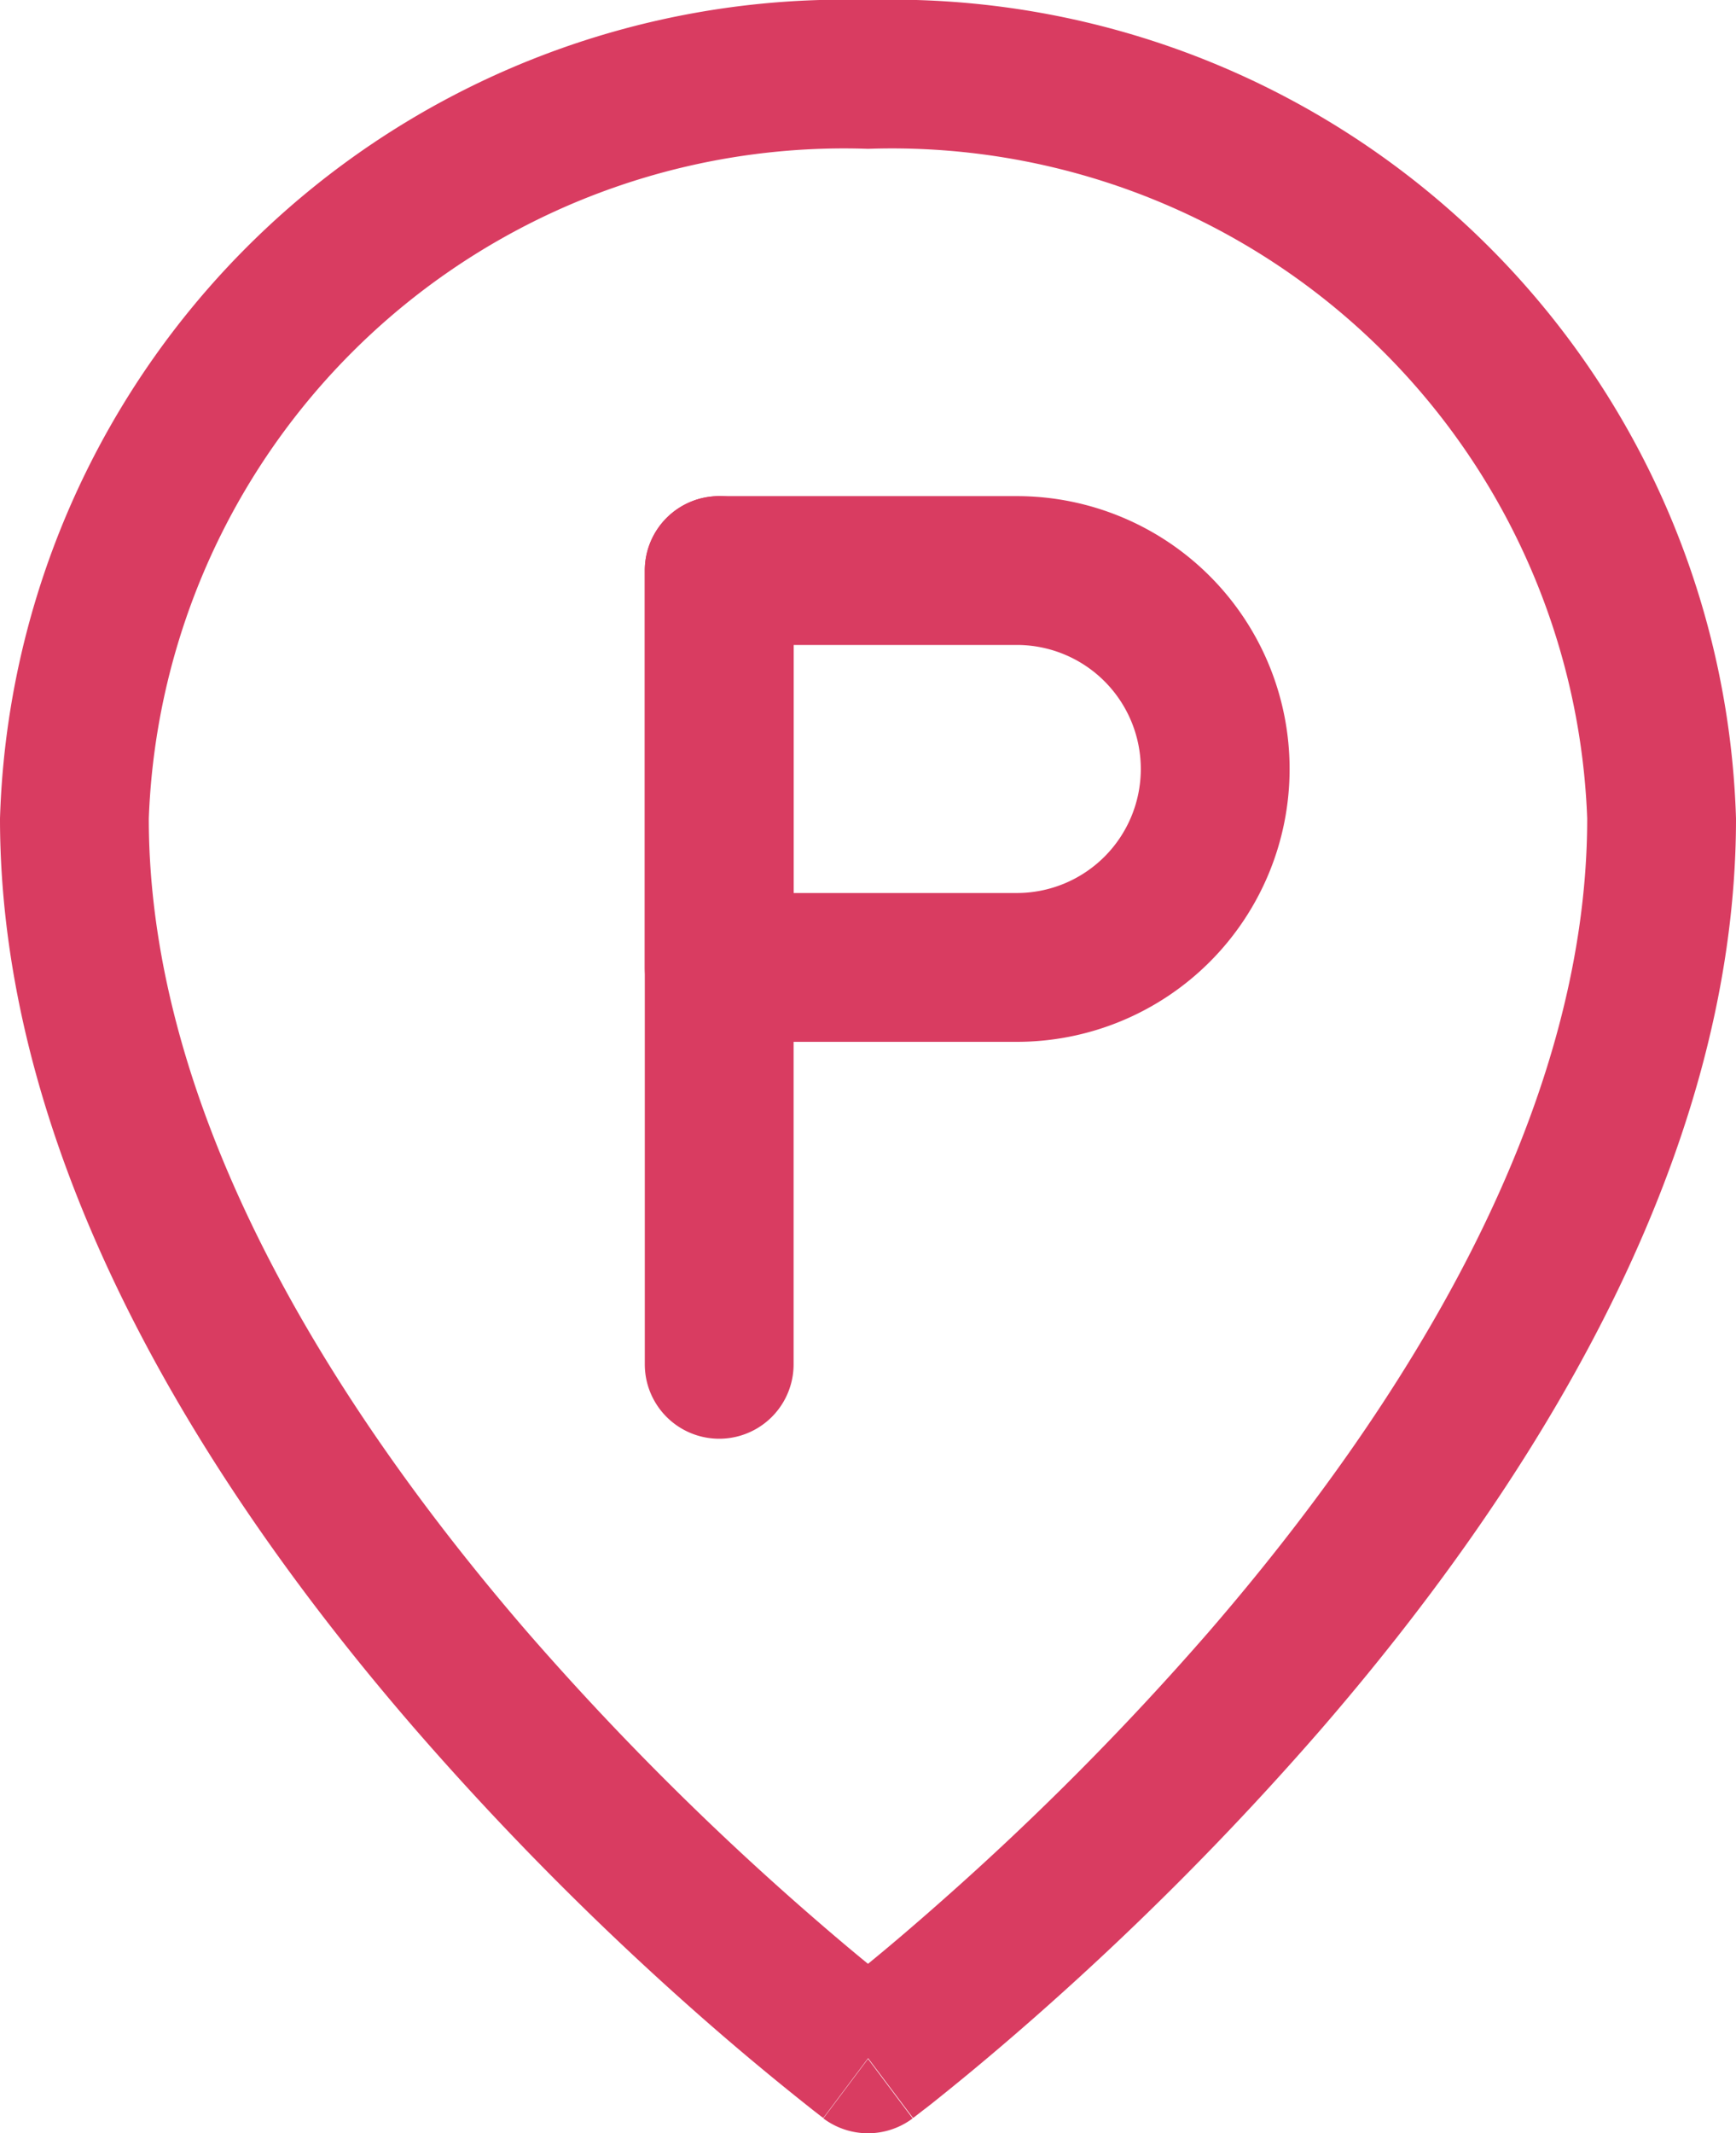
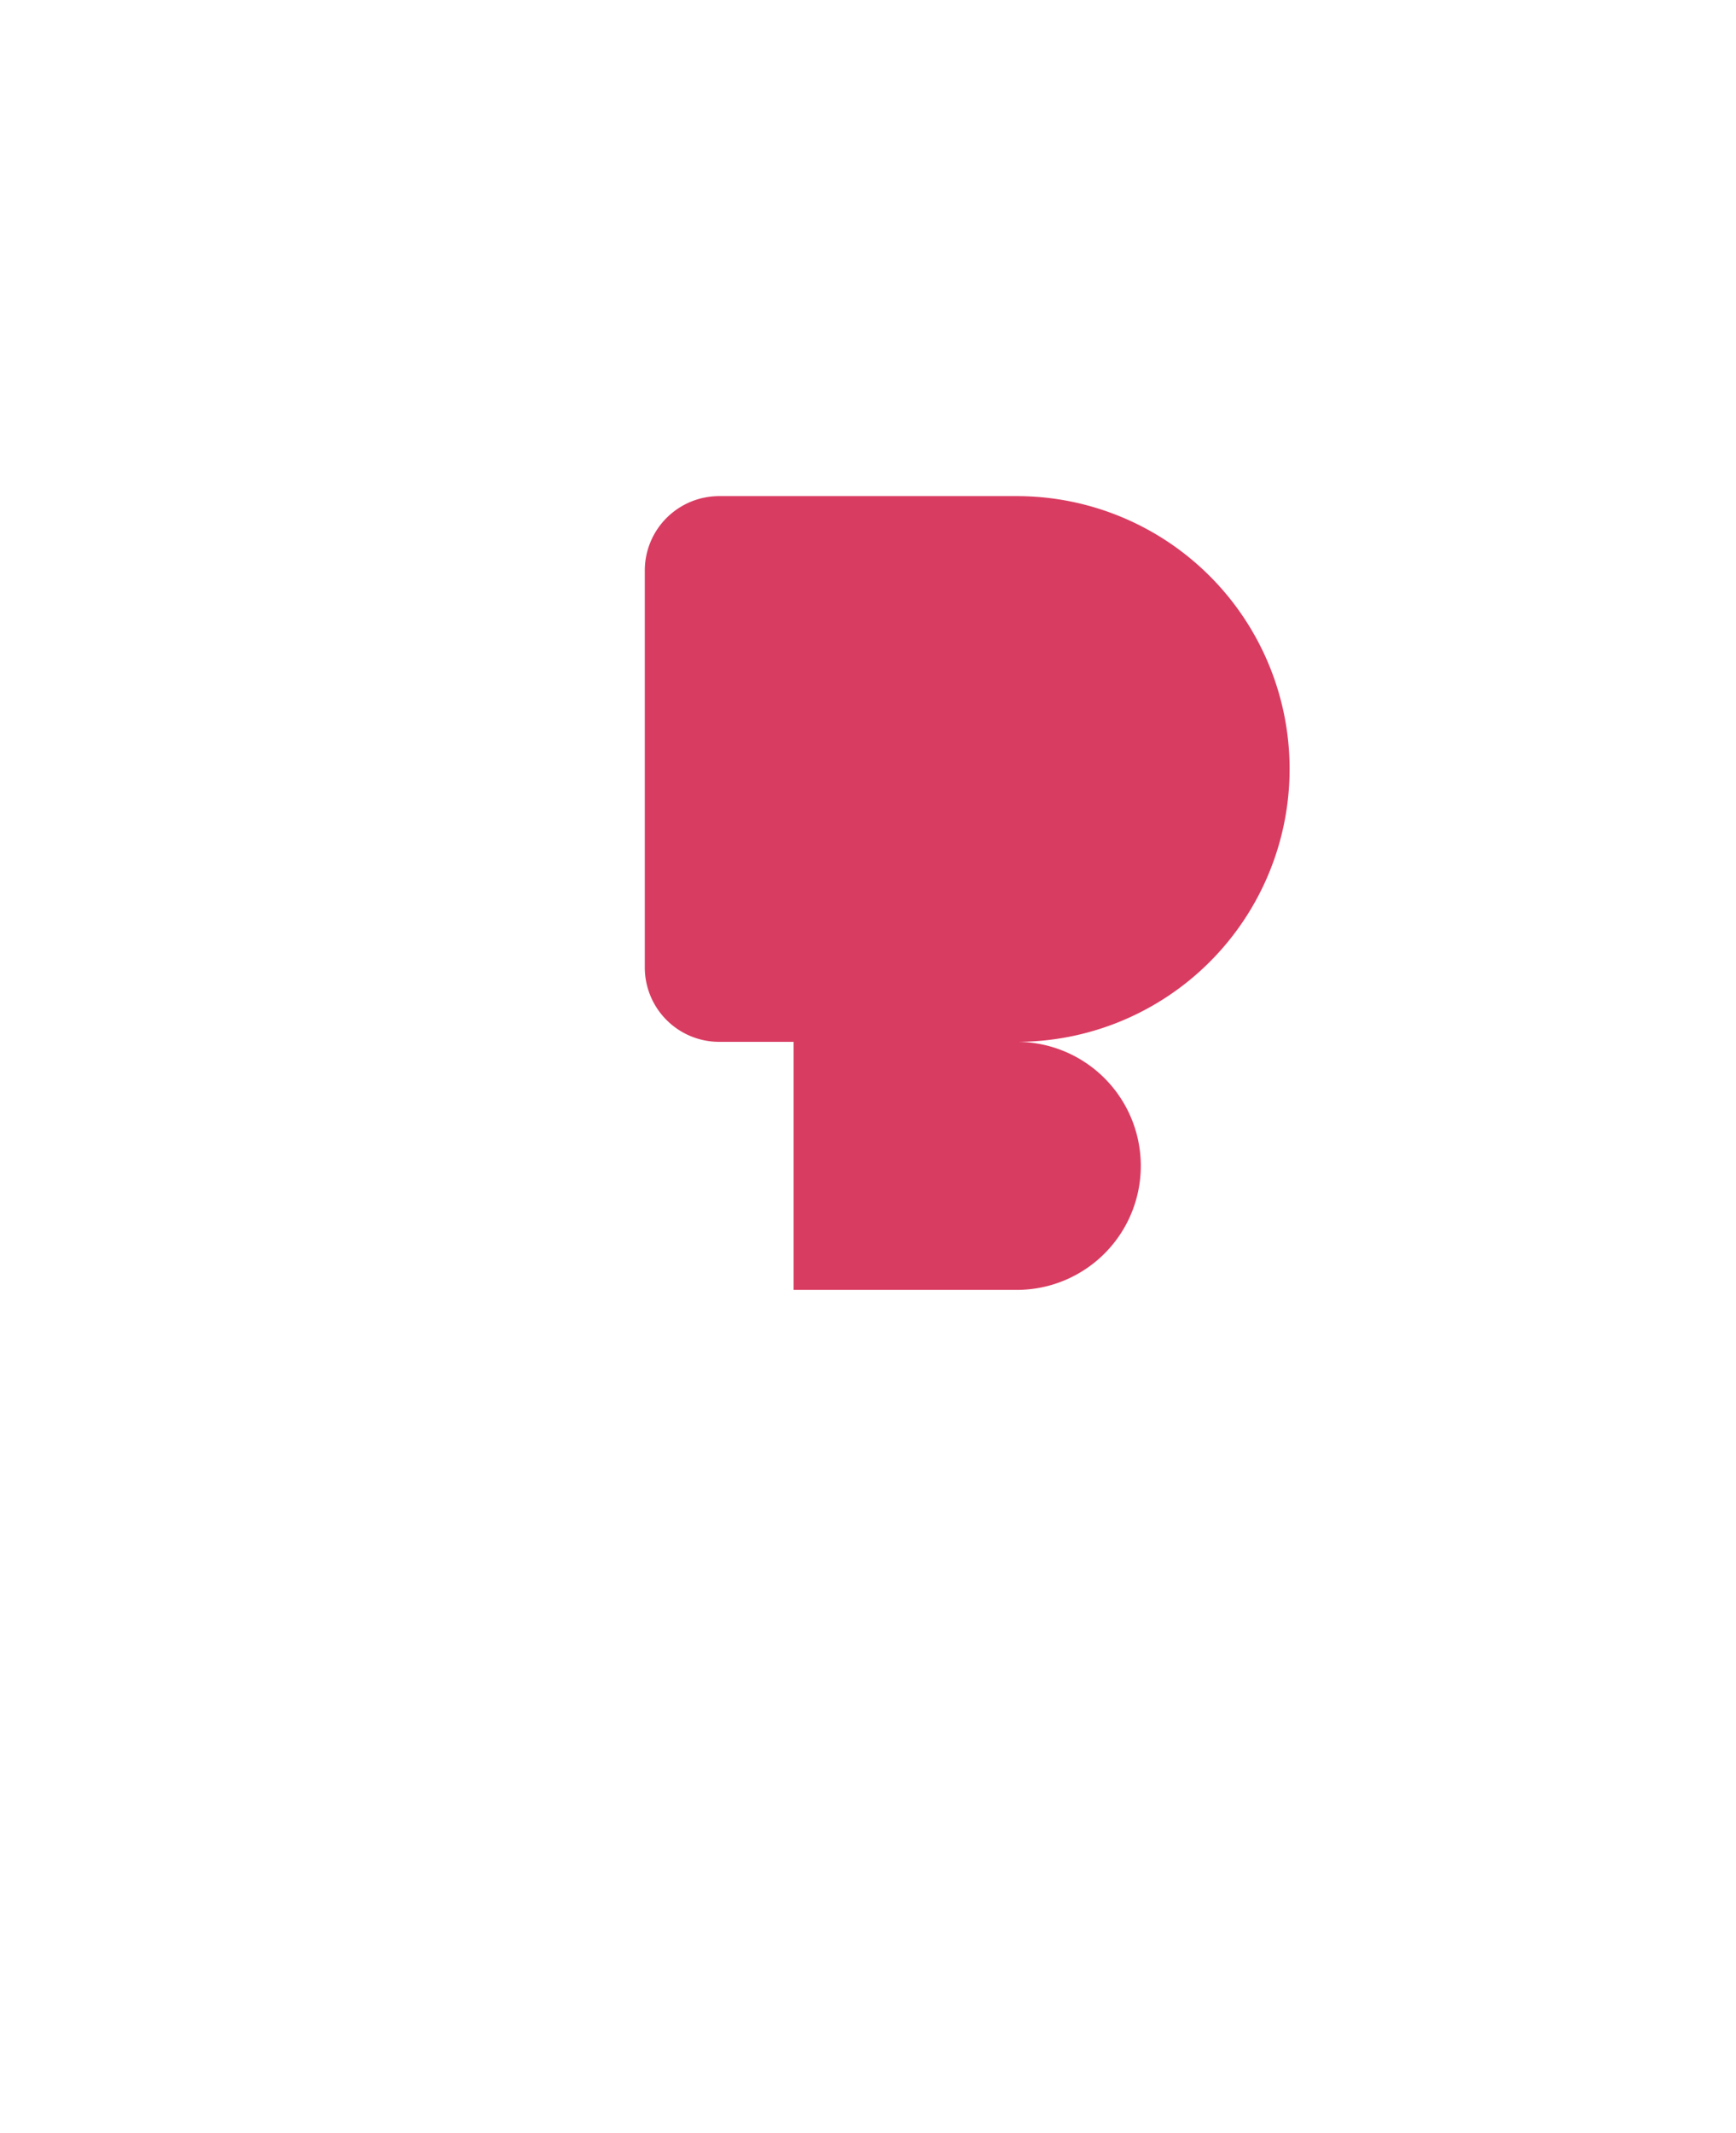
<svg xmlns="http://www.w3.org/2000/svg" width="17.5" height="21.5" viewBox="0 0 17.5 21.5">
  <g data-name="parking (1)">
-     <path data-name="Path 9669" d="M3.25 9.5A8.511 8.511 0 0 1 12 1.25a8.511 8.511 0 0 1 8.75 8.25c0 3.533-2.156 6.835-4.183 9.178a30.57 30.57 0 0 1-2.82 2.844c-.384.34-.706.607-.932.79-.113.091-.2.162-.265.21l-.072.056-.02.015h-.006l-.451-.6-.45.6h-.006l-.02-.015-.072-.056a27.748 27.748 0 0 1-1.197-1 30.56 30.56 0 0 1-2.82-2.844C5.406 16.335 3.25 13.033 3.25 9.5zM12 22l-.45.6a.751.751 0 0 0 .9 0zm0-.958c.2-.163.455-.379.753-.643a29.047 29.047 0 0 0 2.68-2.7c1.973-2.281 3.817-5.229 3.817-8.2A7.013 7.013 0 0 0 12 2.75 7.013 7.013 0 0 0 4.75 9.5c0 2.967 1.844 5.915 3.817 8.2a29.054 29.054 0 0 0 2.68 2.7c.298.263.553.479.753.642z" style="fill:#d93c61;fill-rule:evenodd" transform="translate(-3.25 -1.25)" />
-     <path data-name="Path 9670" d="M10.5 6.25a.75.75 0 0 1 .75.75v8a.75.75 0 0 1-1.5 0V7a.75.75 0 0 1 .75-.75z" style="fill:#d93c61;fill-rule:evenodd" transform="translate(-3.25 -1.25)" />
-     <path data-name="Path 9671" d="M9.75 7a.75.75 0 0 1 .75-.75h3a2.75 2.75 0 0 1 0 5.5h-3a.75.75 0 0 1-.75-.75zm1.5.75v2.5h2.25a1.25 1.25 0 0 0 0-2.5z" style="fill:#d93c61;fill-rule:evenodd" transform="translate(-3.25 -1.25)" />
+     <path data-name="Path 9671" d="M9.75 7a.75.75 0 0 1 .75-.75h3a2.75 2.75 0 0 1 0 5.5h-3a.75.75 0 0 1-.75-.75m1.5.75v2.5h2.25a1.25 1.25 0 0 0 0-2.5z" style="fill:#d93c61;fill-rule:evenodd" transform="translate(-3.25 -1.25)" />
  </g>
</svg>